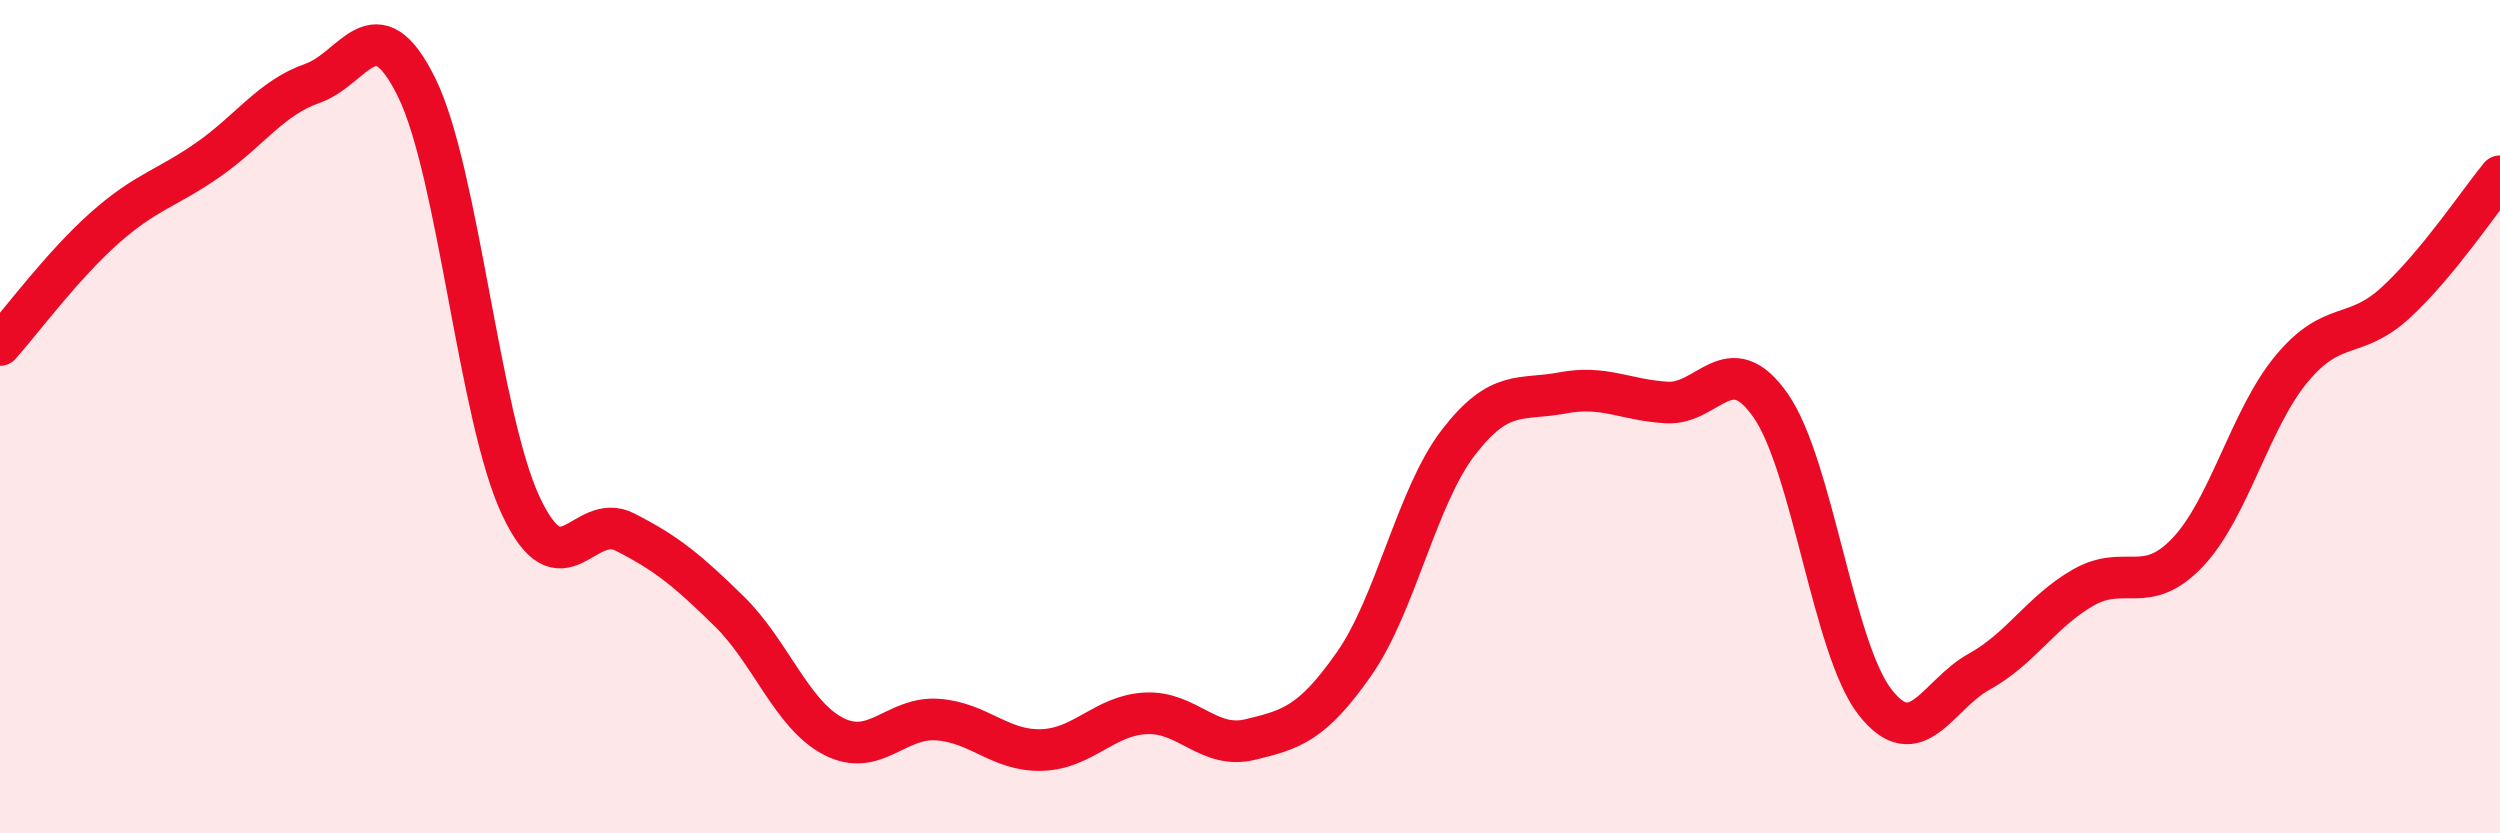
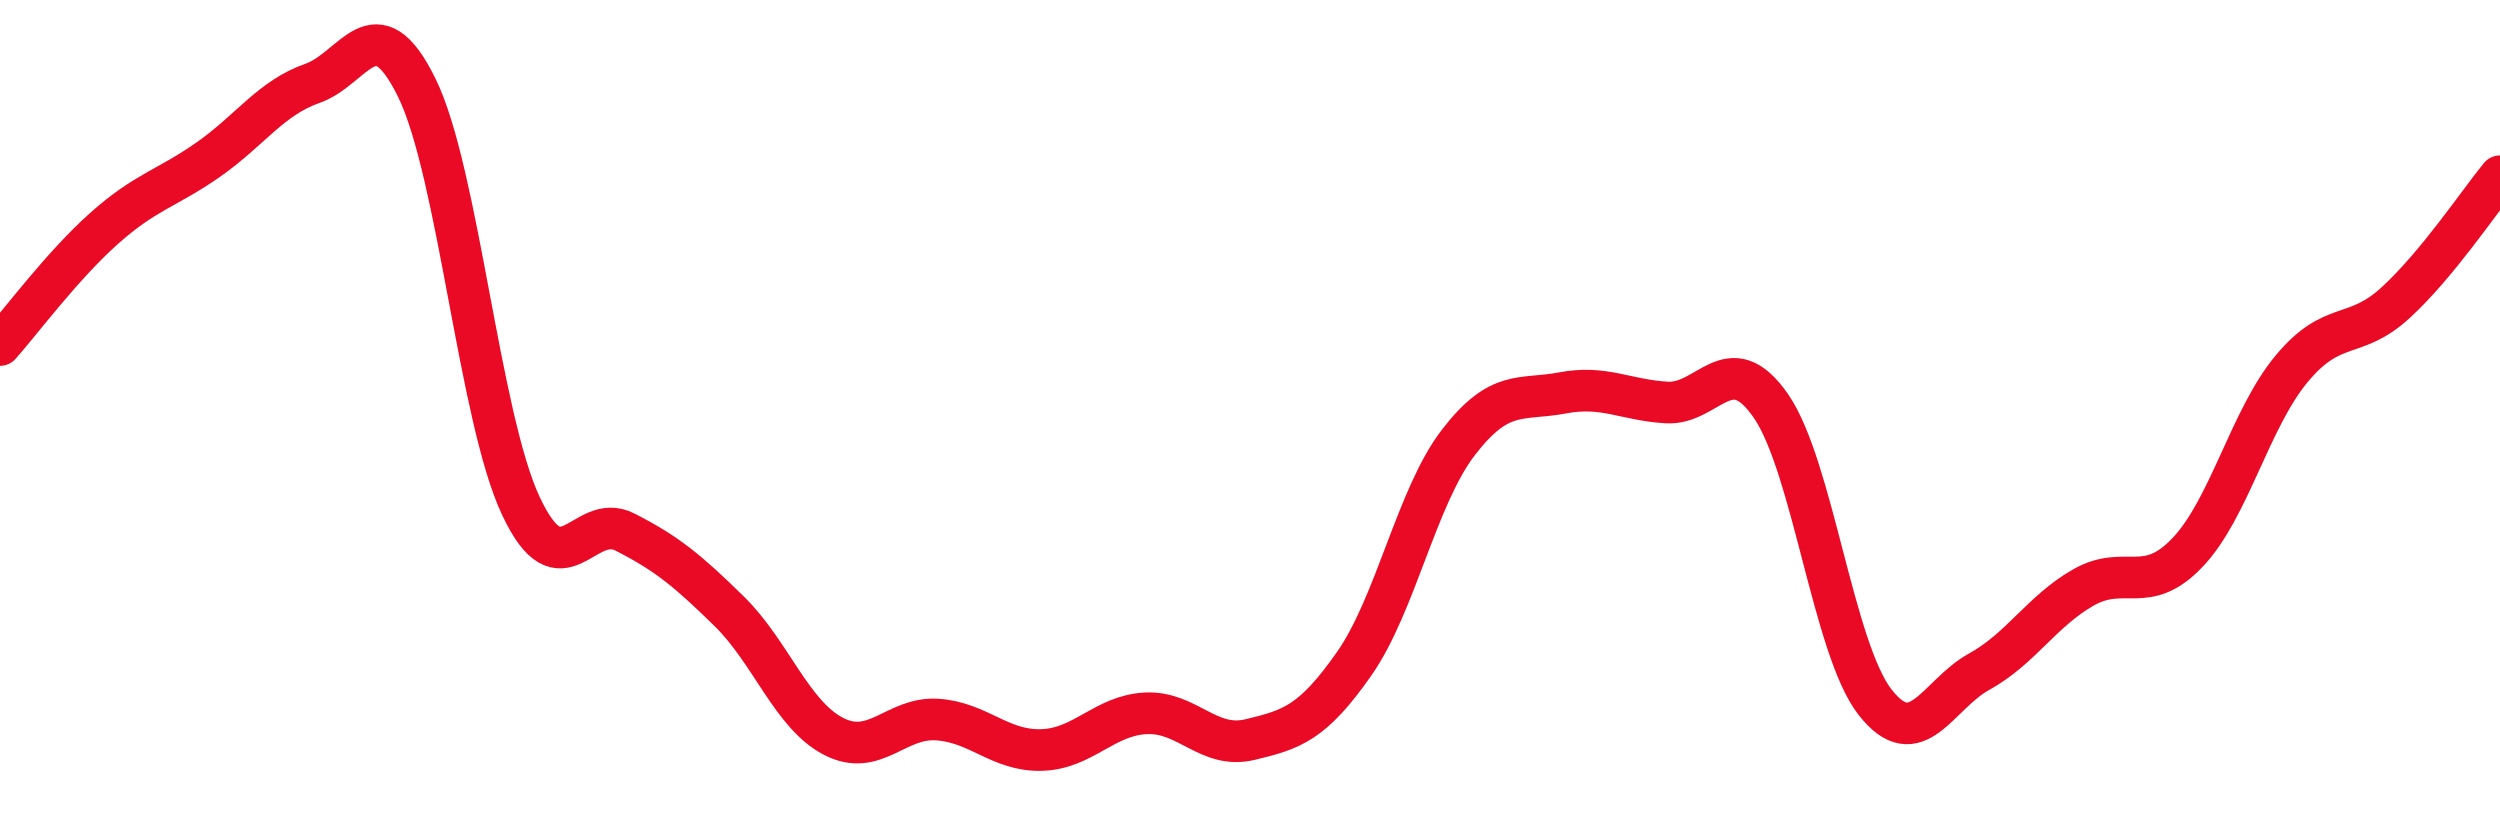
<svg xmlns="http://www.w3.org/2000/svg" width="60" height="20" viewBox="0 0 60 20">
-   <path d="M 0,8.28 C 0.5,7.72 1.5,6.37 2.5,5.48 C 3.5,4.59 4,4.53 5,3.83 C 6,3.13 6.5,2.35 7.5,2 C 8.5,1.65 9,0.07 10,2.1 C 11,4.13 11.5,10.01 12.5,12.14 C 13.5,14.27 14,12.26 15,12.77 C 16,13.28 16.5,13.69 17.5,14.67 C 18.5,15.65 19,17.15 20,17.67 C 21,18.19 21.5,17.2 22.5,17.27 C 23.5,17.34 24,18.03 25,18 C 26,17.97 26.5,17.17 27.5,17.12 C 28.5,17.07 29,17.99 30,17.75 C 31,17.51 31.5,17.36 32.5,15.93 C 33.5,14.5 34,11.92 35,10.62 C 36,9.32 36.5,9.62 37.5,9.43 C 38.5,9.24 39,9.6 40,9.66 C 41,9.72 41.5,8.3 42.5,9.74 C 43.5,11.18 44,15.57 45,16.85 C 46,18.13 46.5,16.67 47.5,16.12 C 48.5,15.57 49,14.67 50,14.1 C 51,13.53 51.5,14.31 52.5,13.26 C 53.5,12.21 54,10.05 55,8.85 C 56,7.65 56.5,8.18 57.5,7.26 C 58.5,6.34 59.5,4.84 60,4.23L60 20L0 20Z" fill="#EB0A25" opacity="0.1" stroke-linecap="round" stroke-linejoin="round" />
  <path d="M 0,8.28 C 0.5,7.72 1.5,6.37 2.5,5.48 C 3.5,4.59 4,4.53 5,3.83 C 6,3.13 6.5,2.35 7.5,2 C 8.5,1.65 9,0.07 10,2.1 C 11,4.13 11.5,10.01 12.5,12.14 C 13.5,14.27 14,12.26 15,12.77 C 16,13.28 16.5,13.69 17.5,14.67 C 18.5,15.65 19,17.15 20,17.67 C 21,18.19 21.5,17.2 22.5,17.27 C 23.5,17.34 24,18.03 25,18 C 26,17.97 26.5,17.17 27.5,17.12 C 28.5,17.07 29,17.99 30,17.75 C 31,17.51 31.5,17.36 32.5,15.93 C 33.5,14.5 34,11.92 35,10.62 C 36,9.32 36.5,9.62 37.5,9.43 C 38.5,9.24 39,9.6 40,9.66 C 41,9.72 41.5,8.3 42.5,9.74 C 43.5,11.18 44,15.57 45,16.85 C 46,18.13 46.5,16.67 47.5,16.12 C 48.5,15.57 49,14.67 50,14.1 C 51,13.53 51.5,14.31 52.5,13.26 C 53.5,12.21 54,10.05 55,8.85 C 56,7.65 56.5,8.18 57.5,7.26 C 58.5,6.34 59.5,4.84 60,4.23" stroke="#EB0A25" stroke-width="1" fill="none" stroke-linecap="round" stroke-linejoin="round" />
</svg>